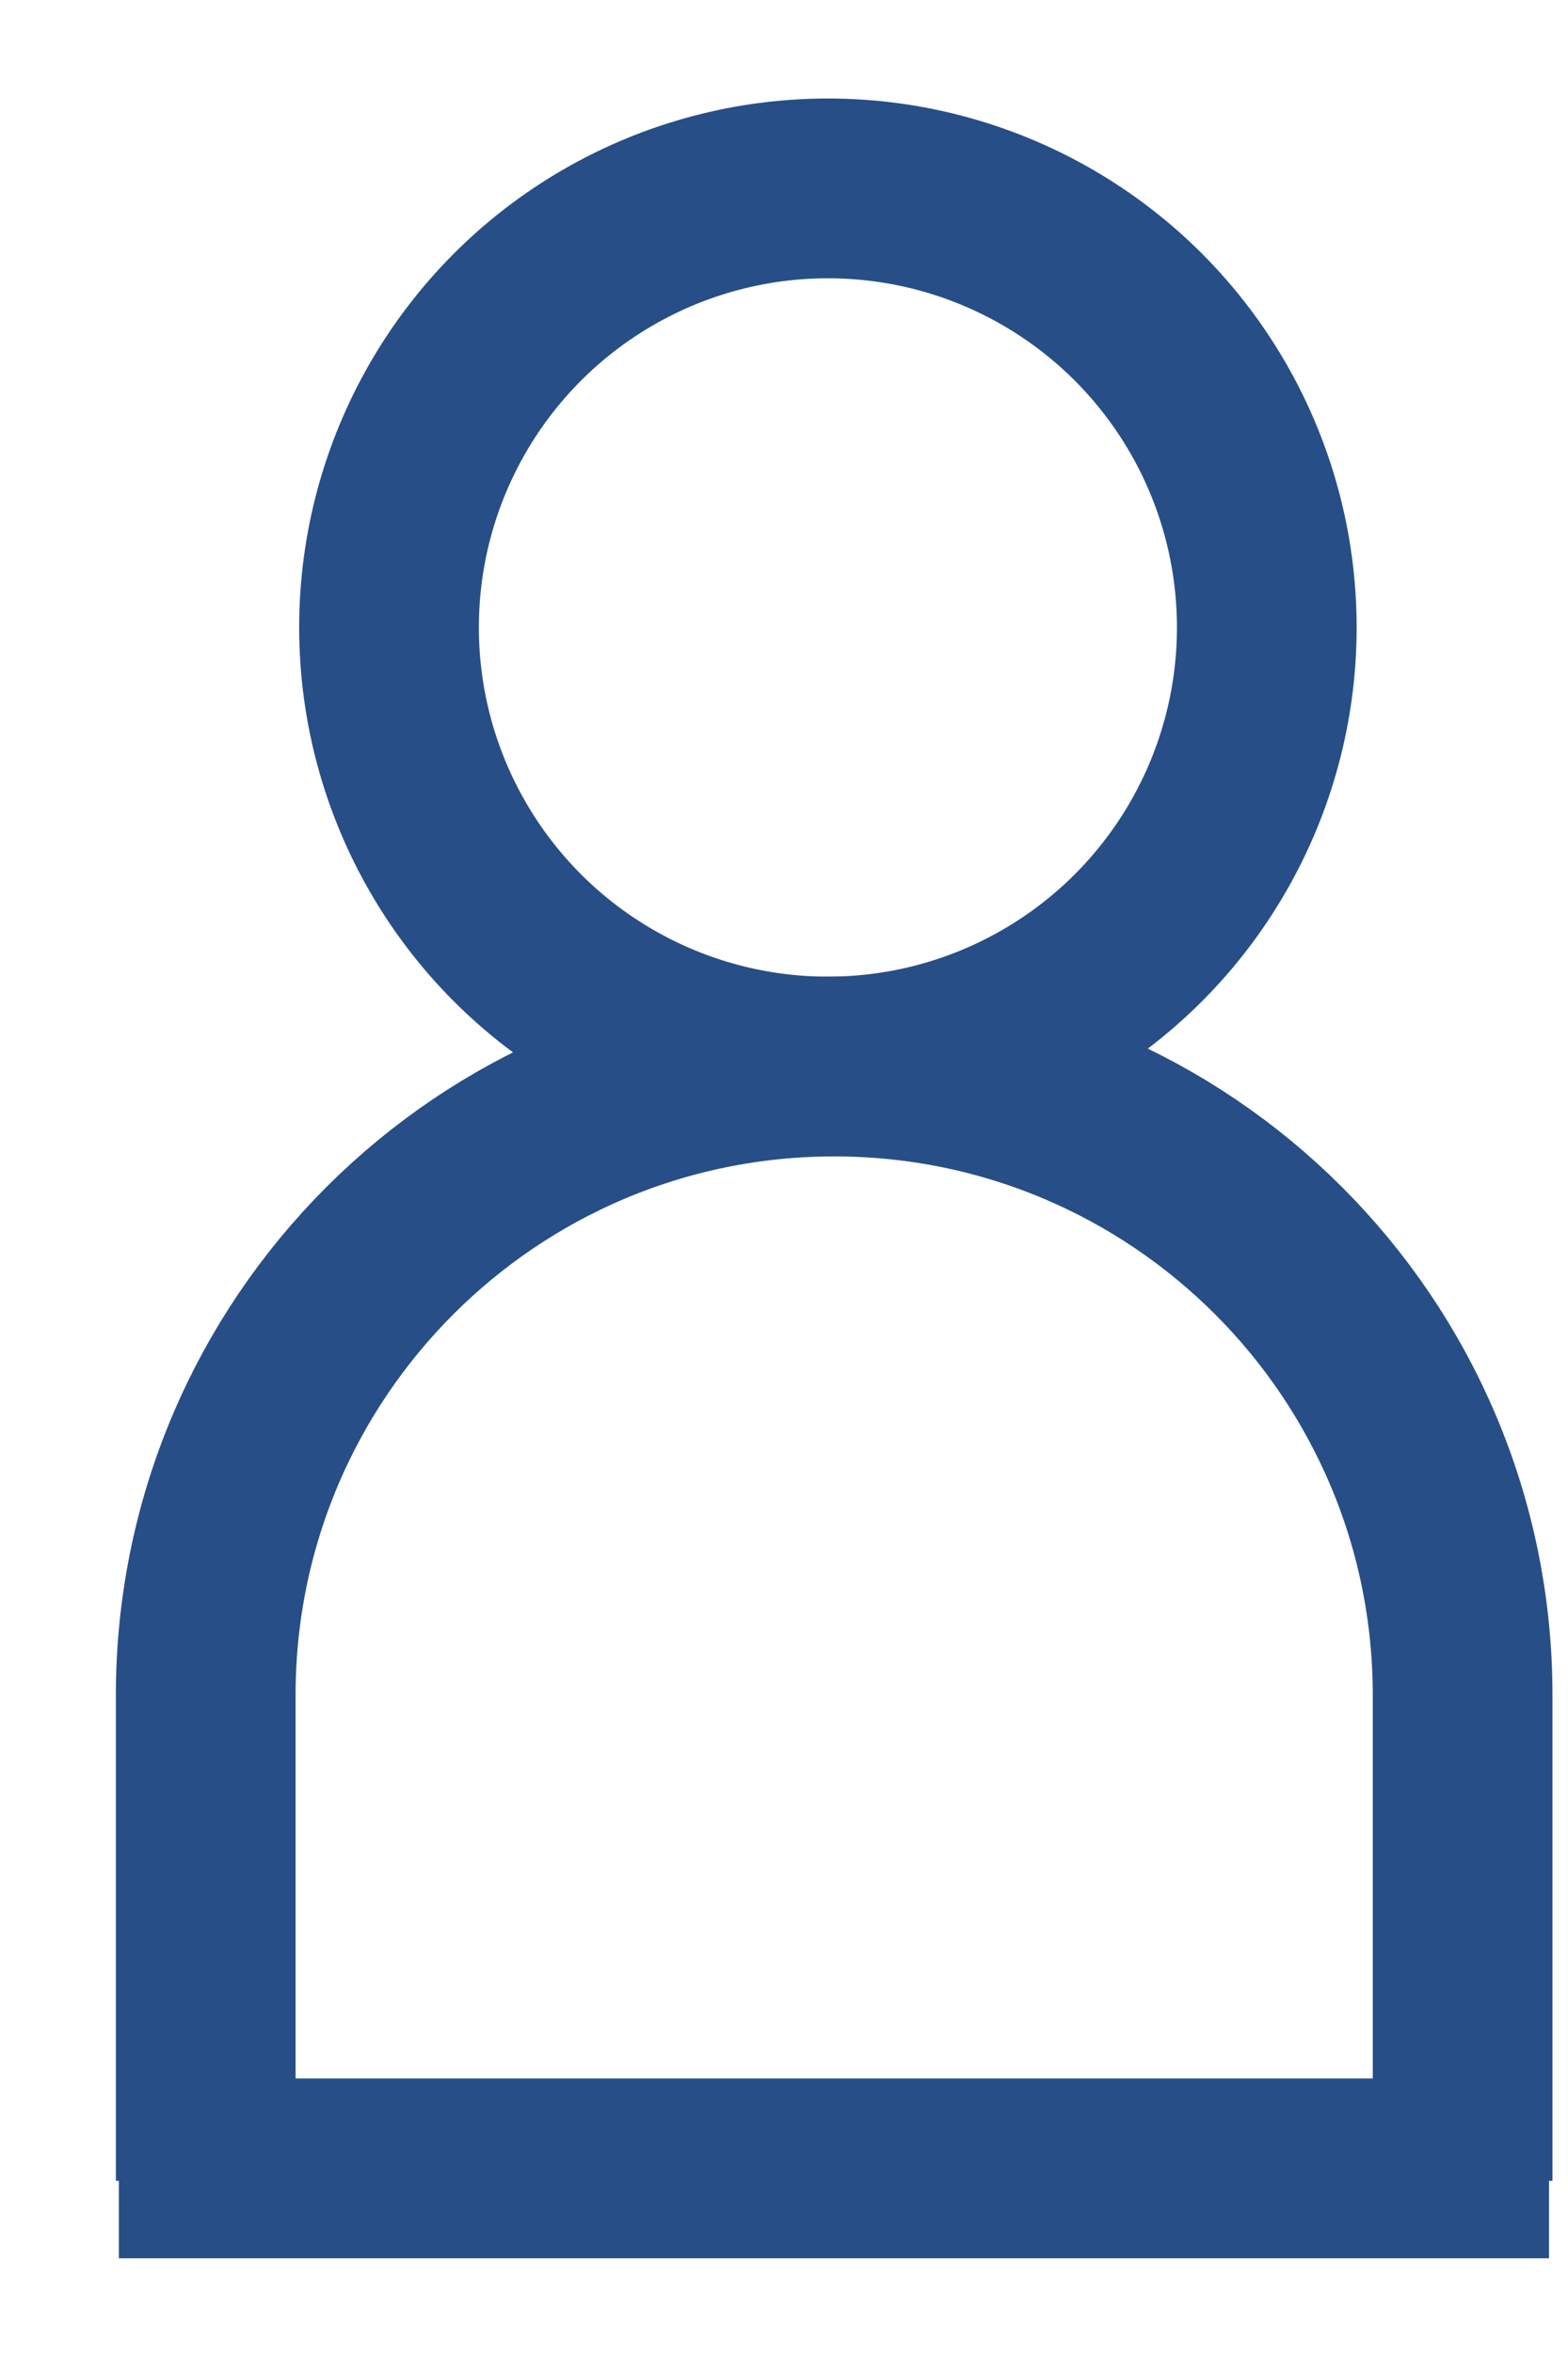
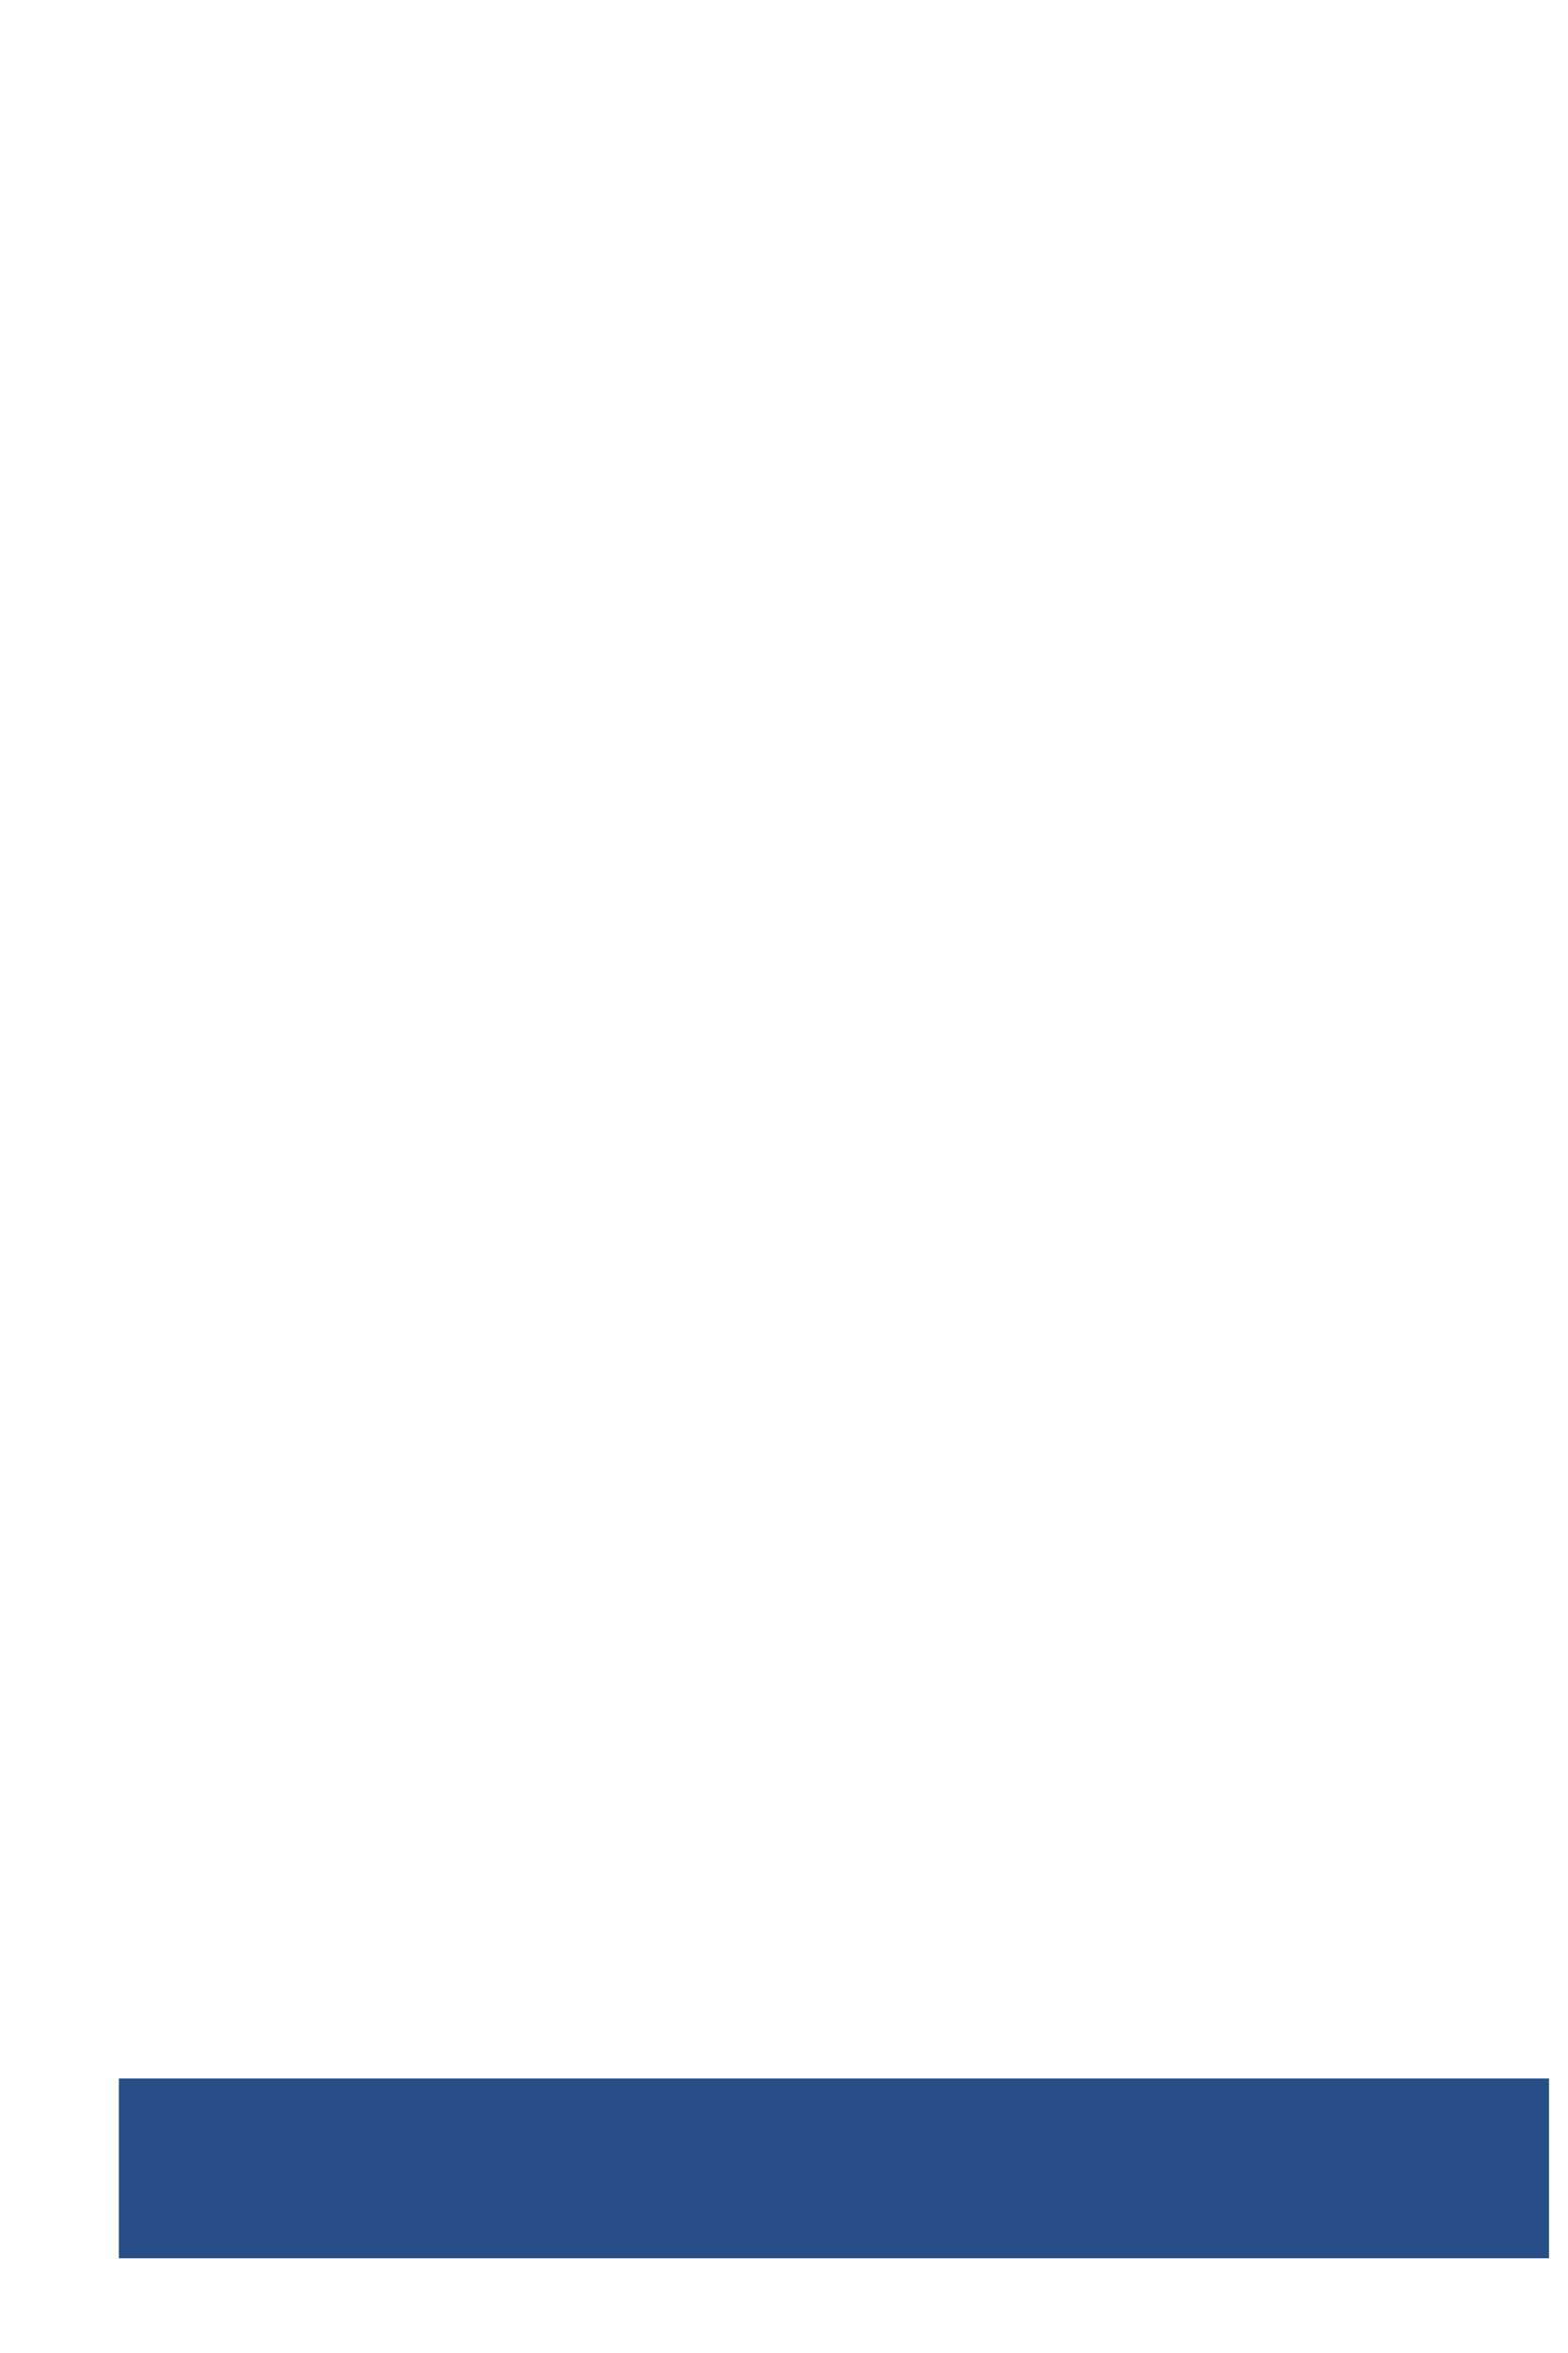
<svg xmlns="http://www.w3.org/2000/svg" viewBox="0 0 10 15" fill="none">
-   <path d="M9.328 13.902V10.897V10.807C9.328 8.594 7.534 6.799 5.32 6.799V6.799C3.107 6.799 1.312 8.594 1.312 10.807V10.897V13.902" stroke="#274E86" stroke-width="1.146" />
-   <circle cx="5.28" cy="4" r="2.799" stroke="#274E86" stroke-width="1.146" />
  <path d="M0.758 13.823H9.879" stroke="#274E86" stroke-width="1.146" />
</svg>